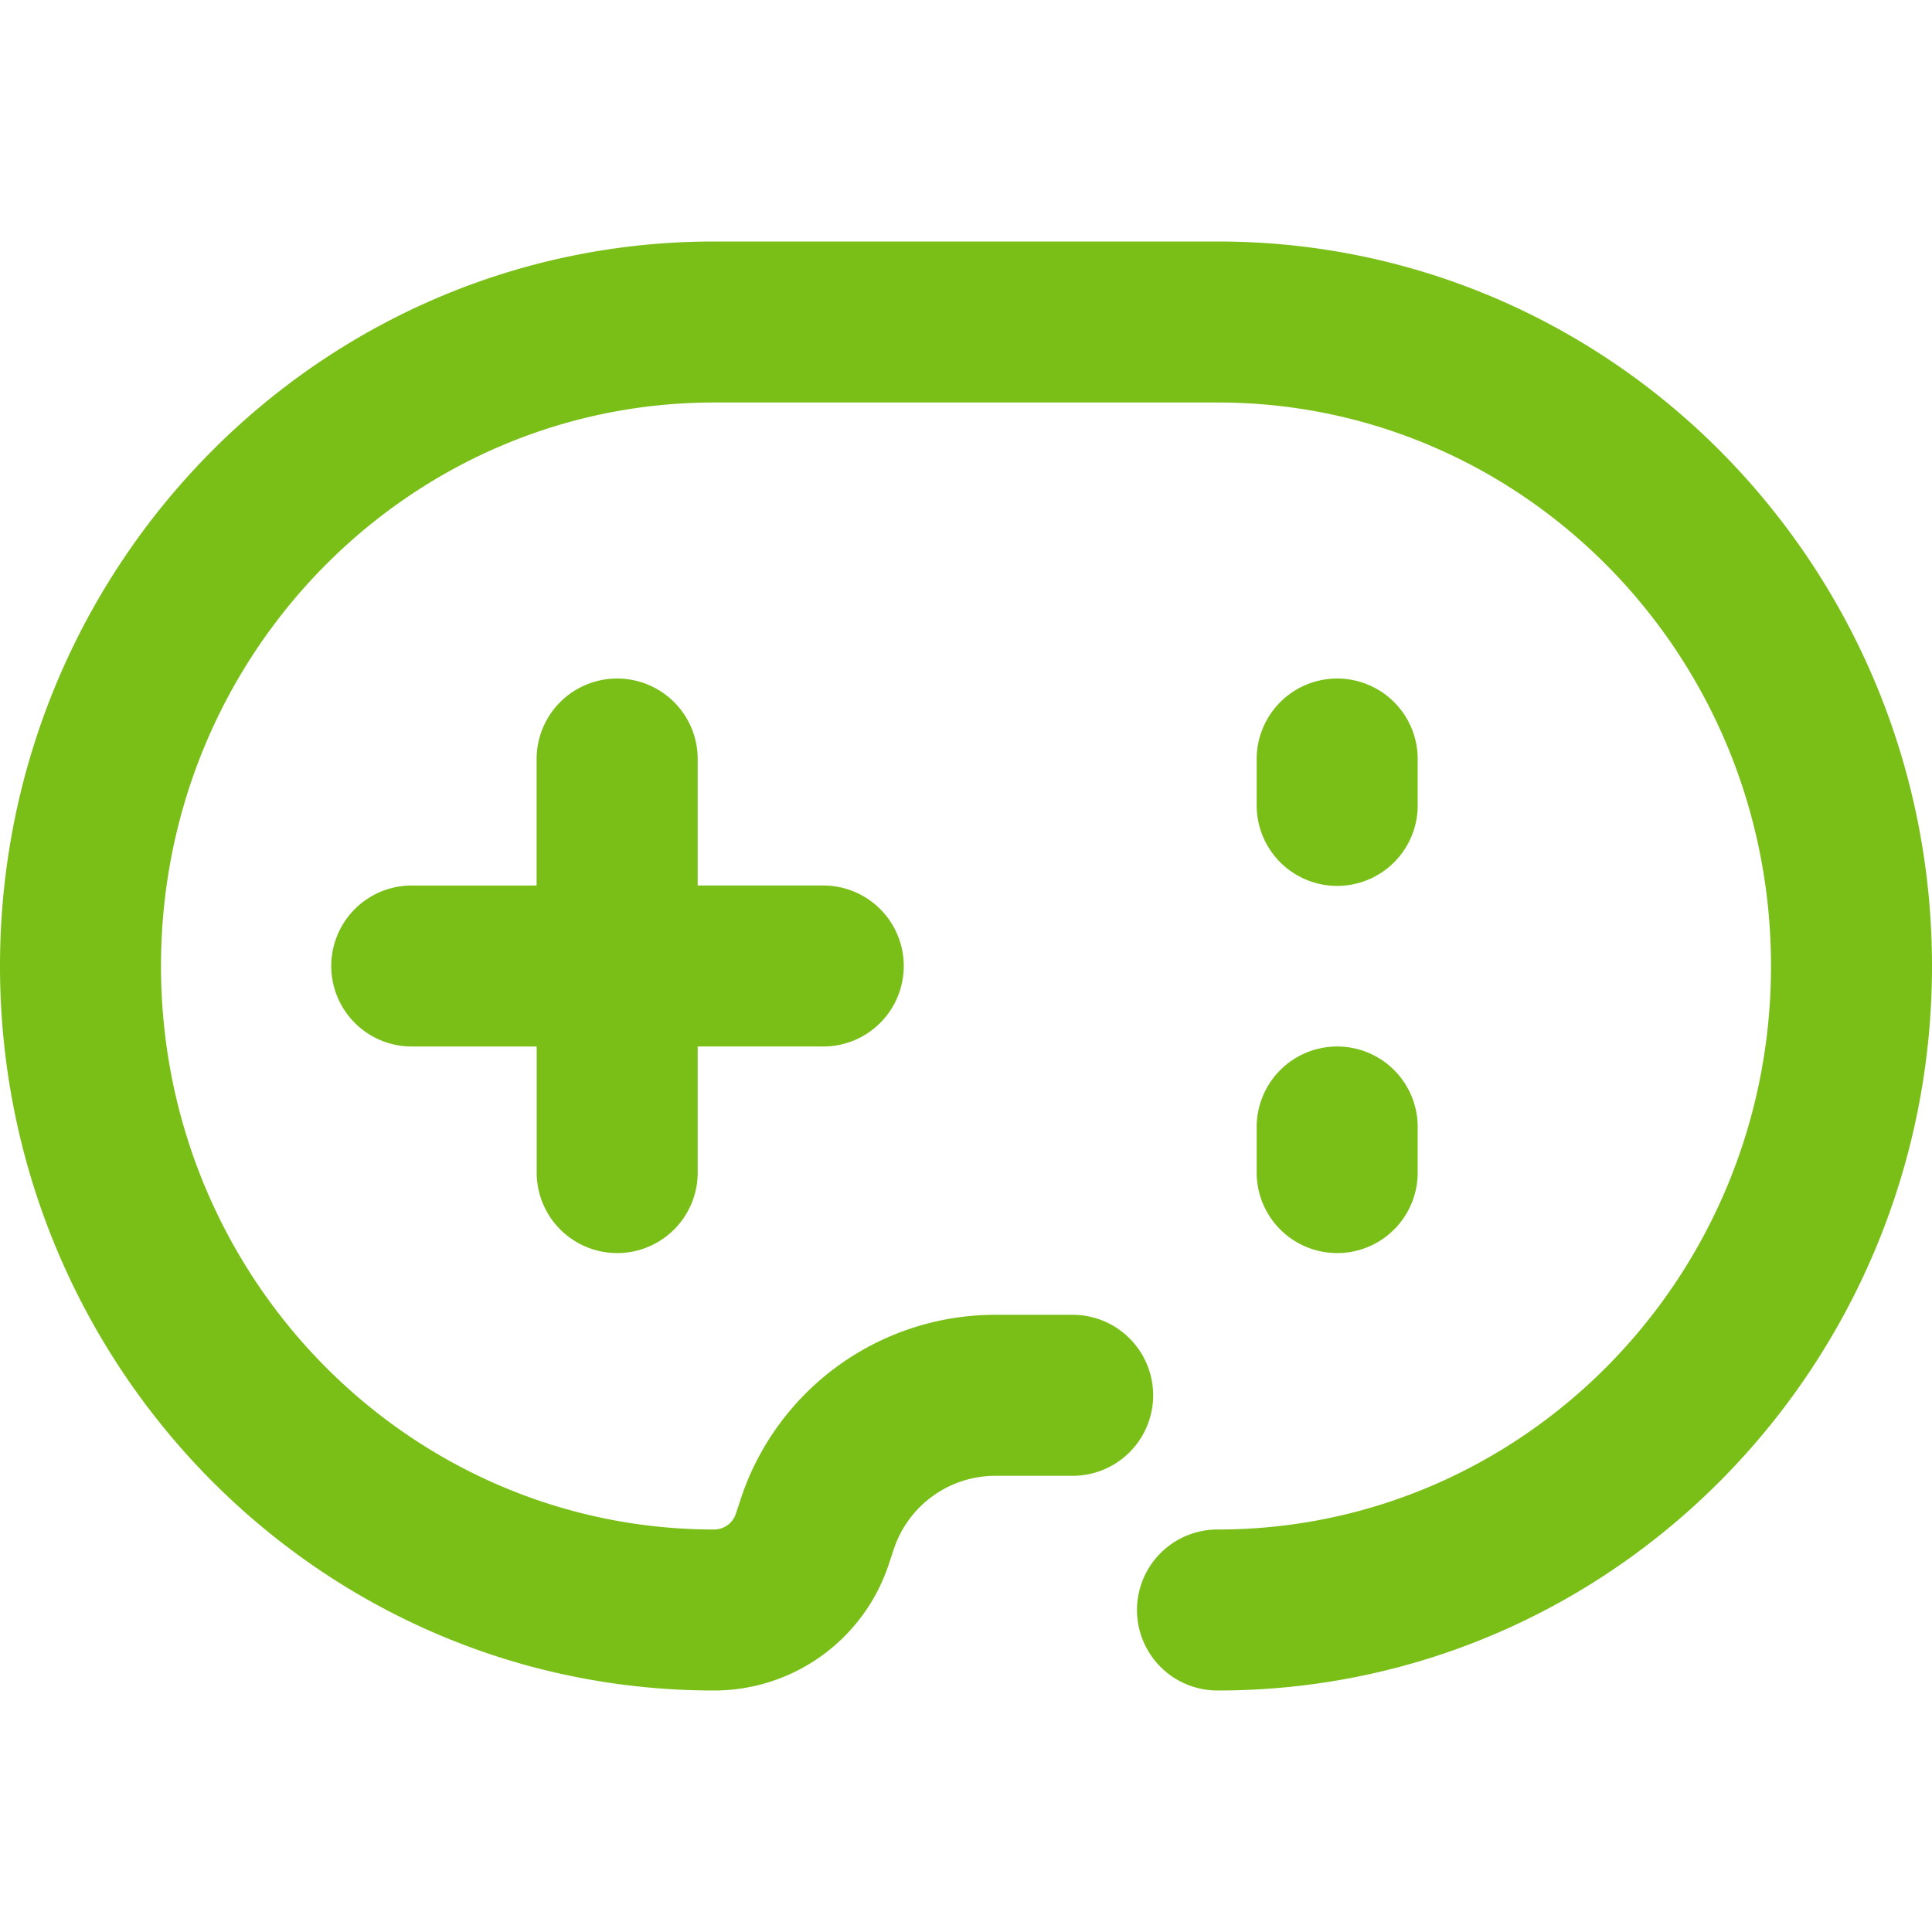
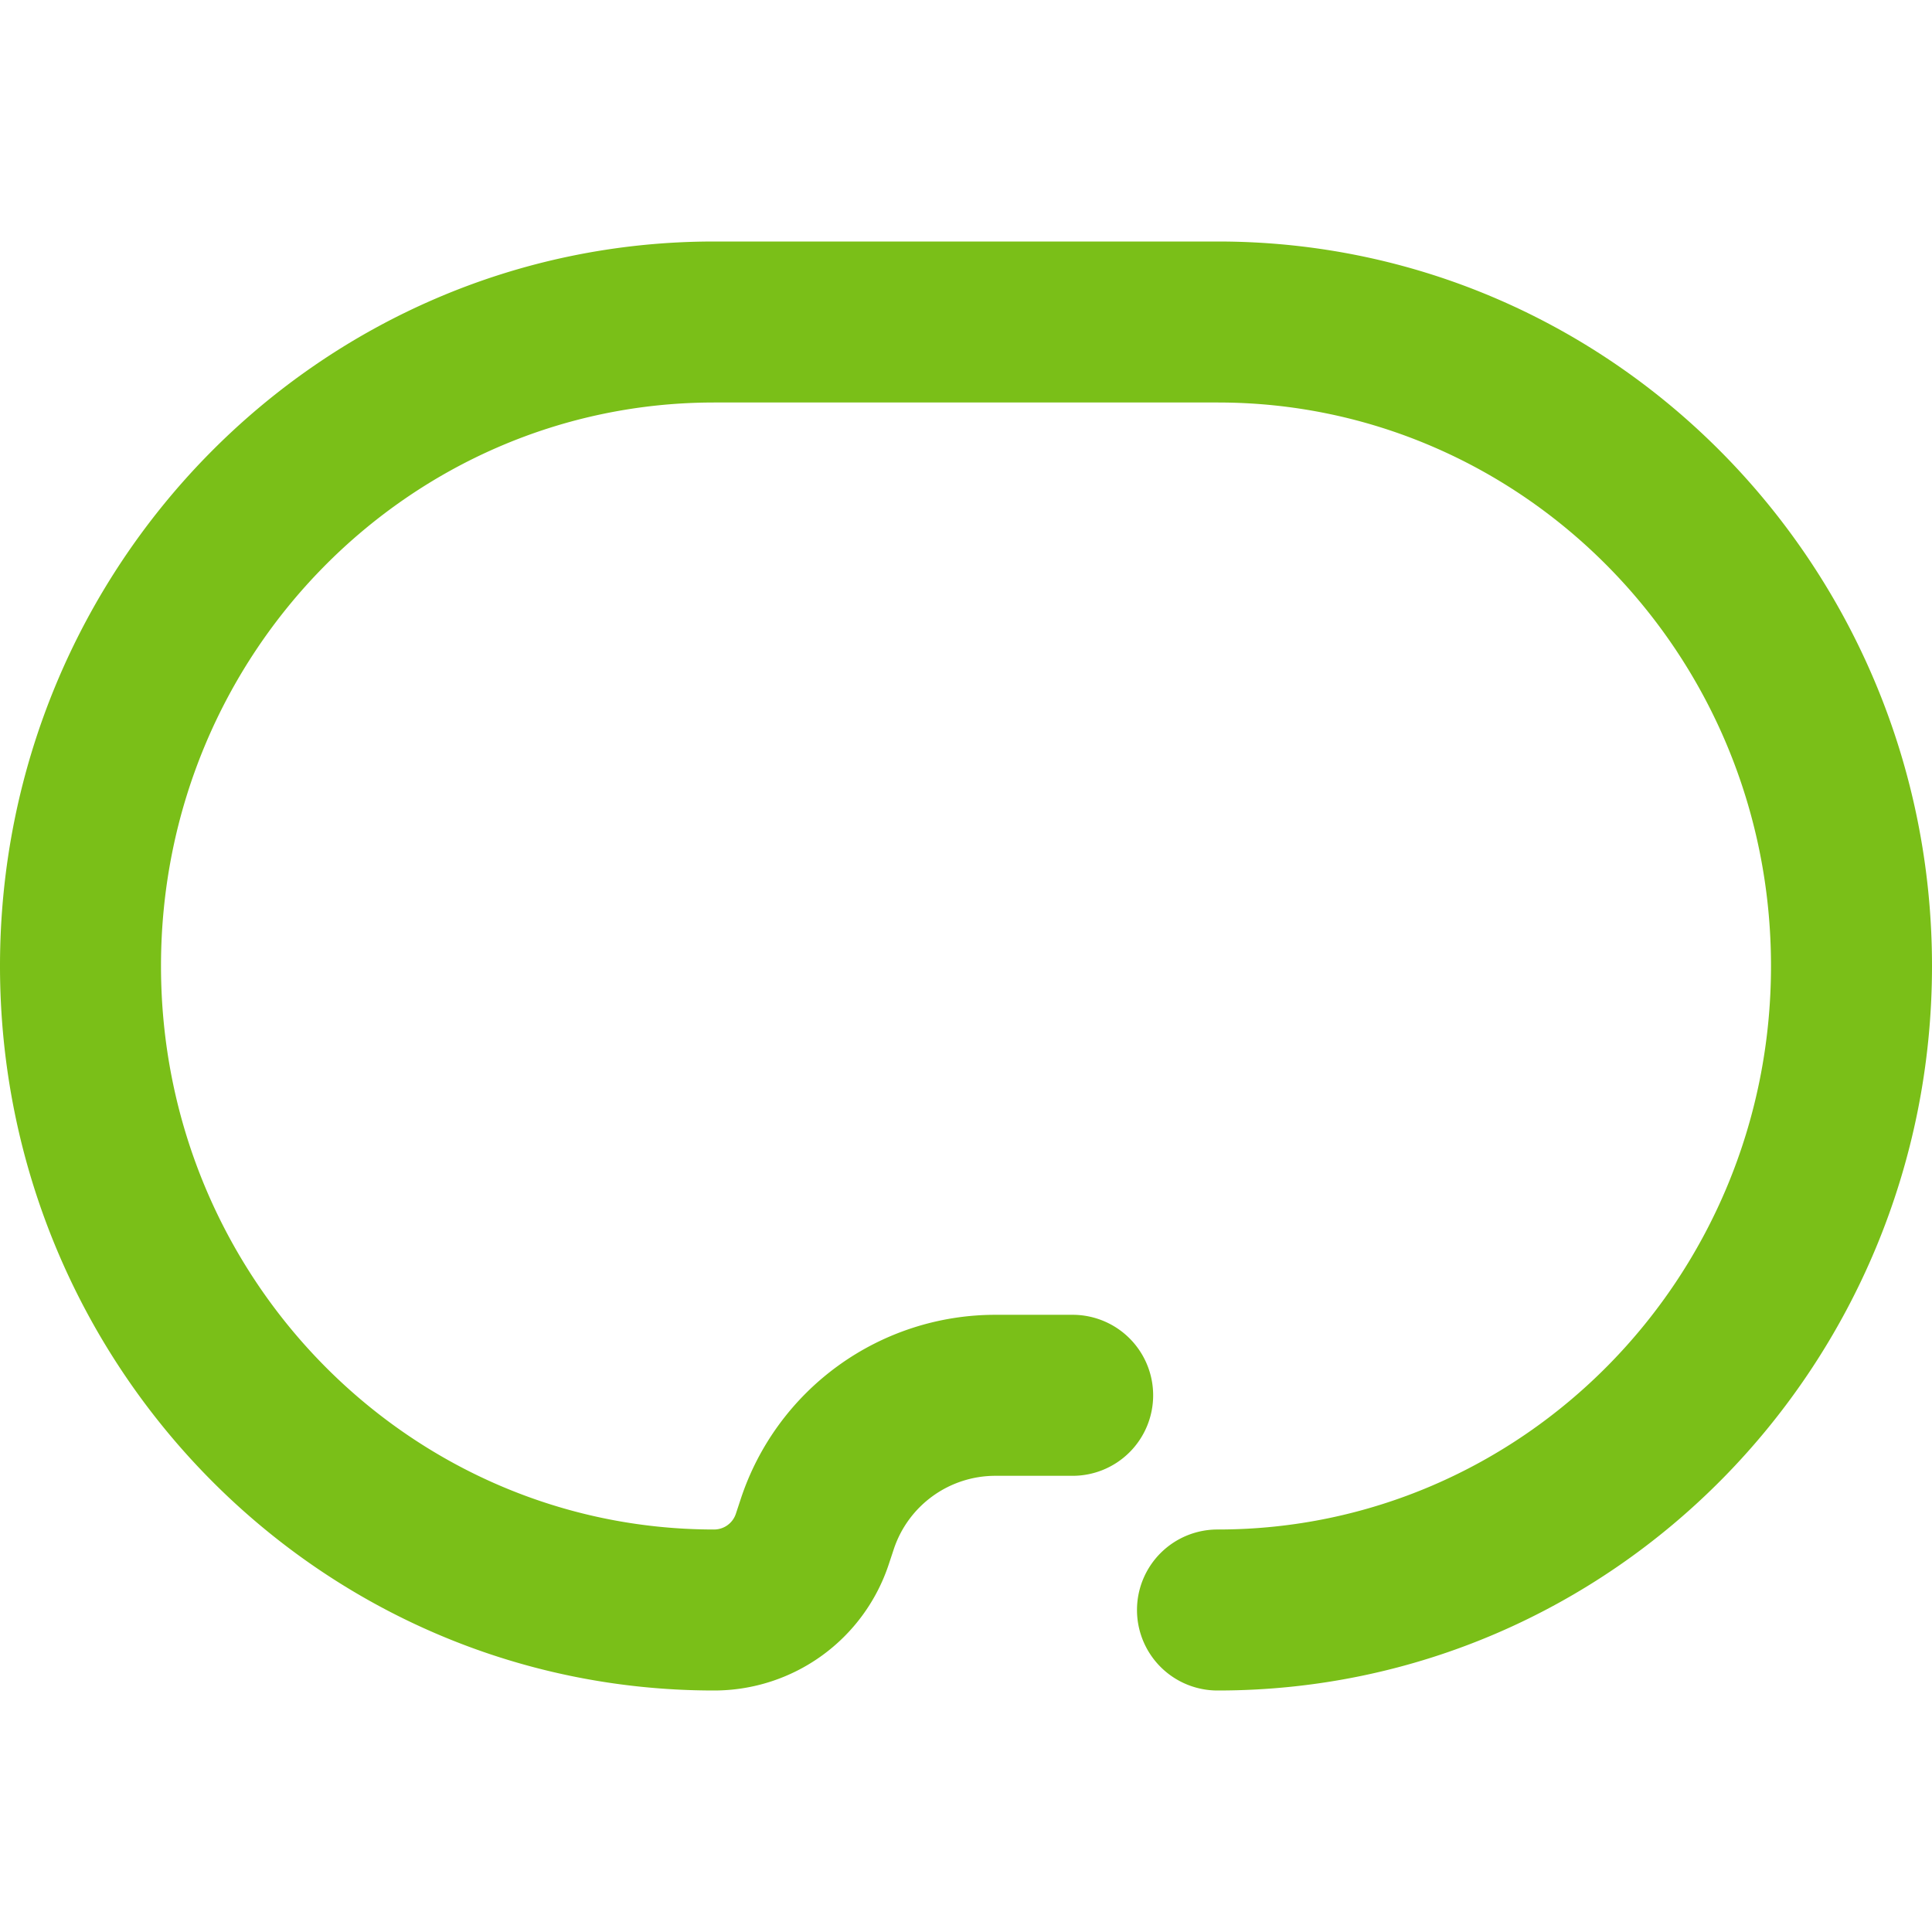
<svg xmlns="http://www.w3.org/2000/svg" t="1749109398003" class="icon" viewBox="0 0 1024 1024" version="1.1" p-id="4425" width="200" height="200">
  <path d="M378.496 213.333C217.216 213.333 85.333 346.411 85.333 512s131.925 298.667 293.163 298.667a12.16 12.16 0 0 0 11.52-8.32l2.603-7.893a142.08 142.08 0 0 1 134.955-97.579h40.747a42.667 42.667 0 1 1 0 85.333h-40.747a56.747 56.747 0 0 0-53.888 38.997l-2.603 7.851A97.493 97.493 0 0 1 378.453 896C168.832 896 0 723.413 0 512s168.832-384 378.496-384h267.008C855.211 128 1024 300.587 1024 512s-168.789 384-378.496 384a42.667 42.667 0 1 1 0-85.333C806.784 810.667 938.667 677.589 938.667 512s-131.925-298.667-293.163-298.667H378.453z" fill="#7abf18" p-id="4426" />
-   <path d="M327.125 359.637a42.667 42.667 0 0 1 42.667 42.667V469.333h66.347a42.667 42.667 0 1 1 0 85.333H369.792v67.029a42.667 42.667 0 0 1-85.333 0V554.667H218.027a42.667 42.667 0 0 1 0-85.333h66.389V402.304a42.667 42.667 0 0 1 42.667-42.667zM708.736 359.637a42.667 42.667 0 0 1 42.667 42.667V426.667a42.667 42.667 0 1 1-85.333 0v-24.363a42.667 42.667 0 0 1 42.667-42.667z m0 195.029a42.667 42.667 0 0 1 42.667 42.667v24.363a42.667 42.667 0 0 1-85.333 0V597.333a42.667 42.667 0 0 1 42.667-42.667z" fill="#7abf18" p-id="4427" />
</svg>